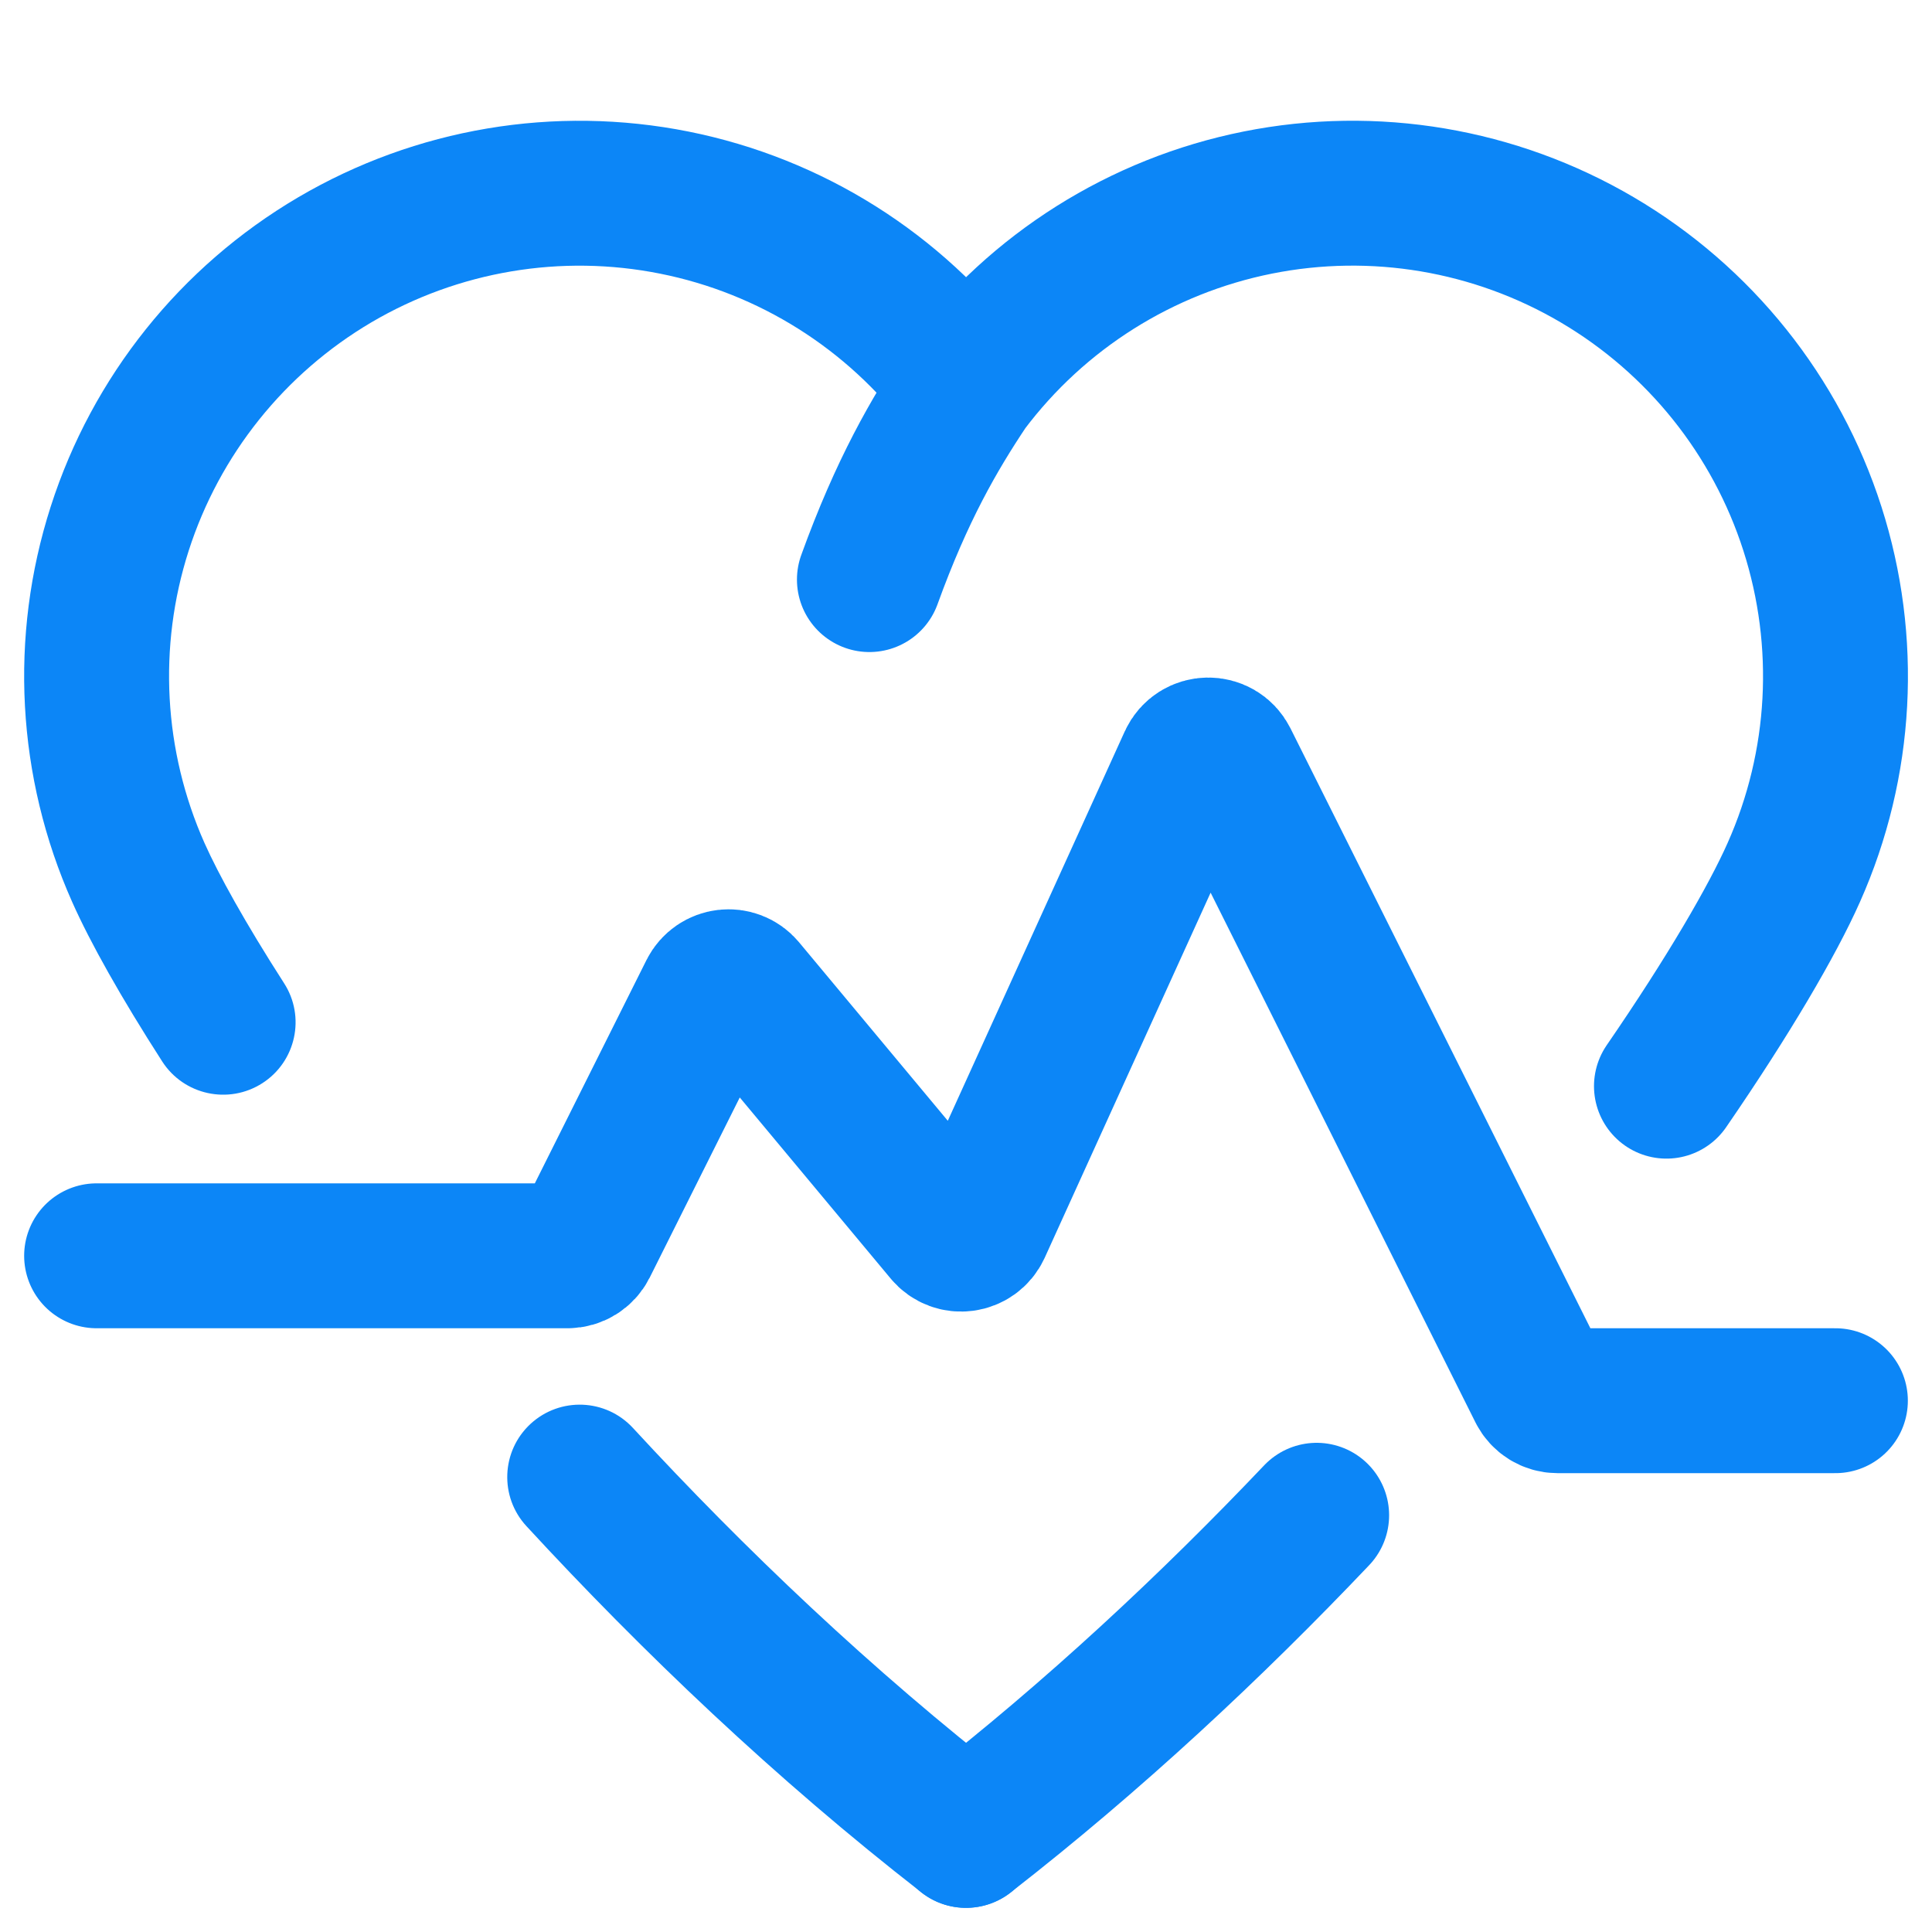
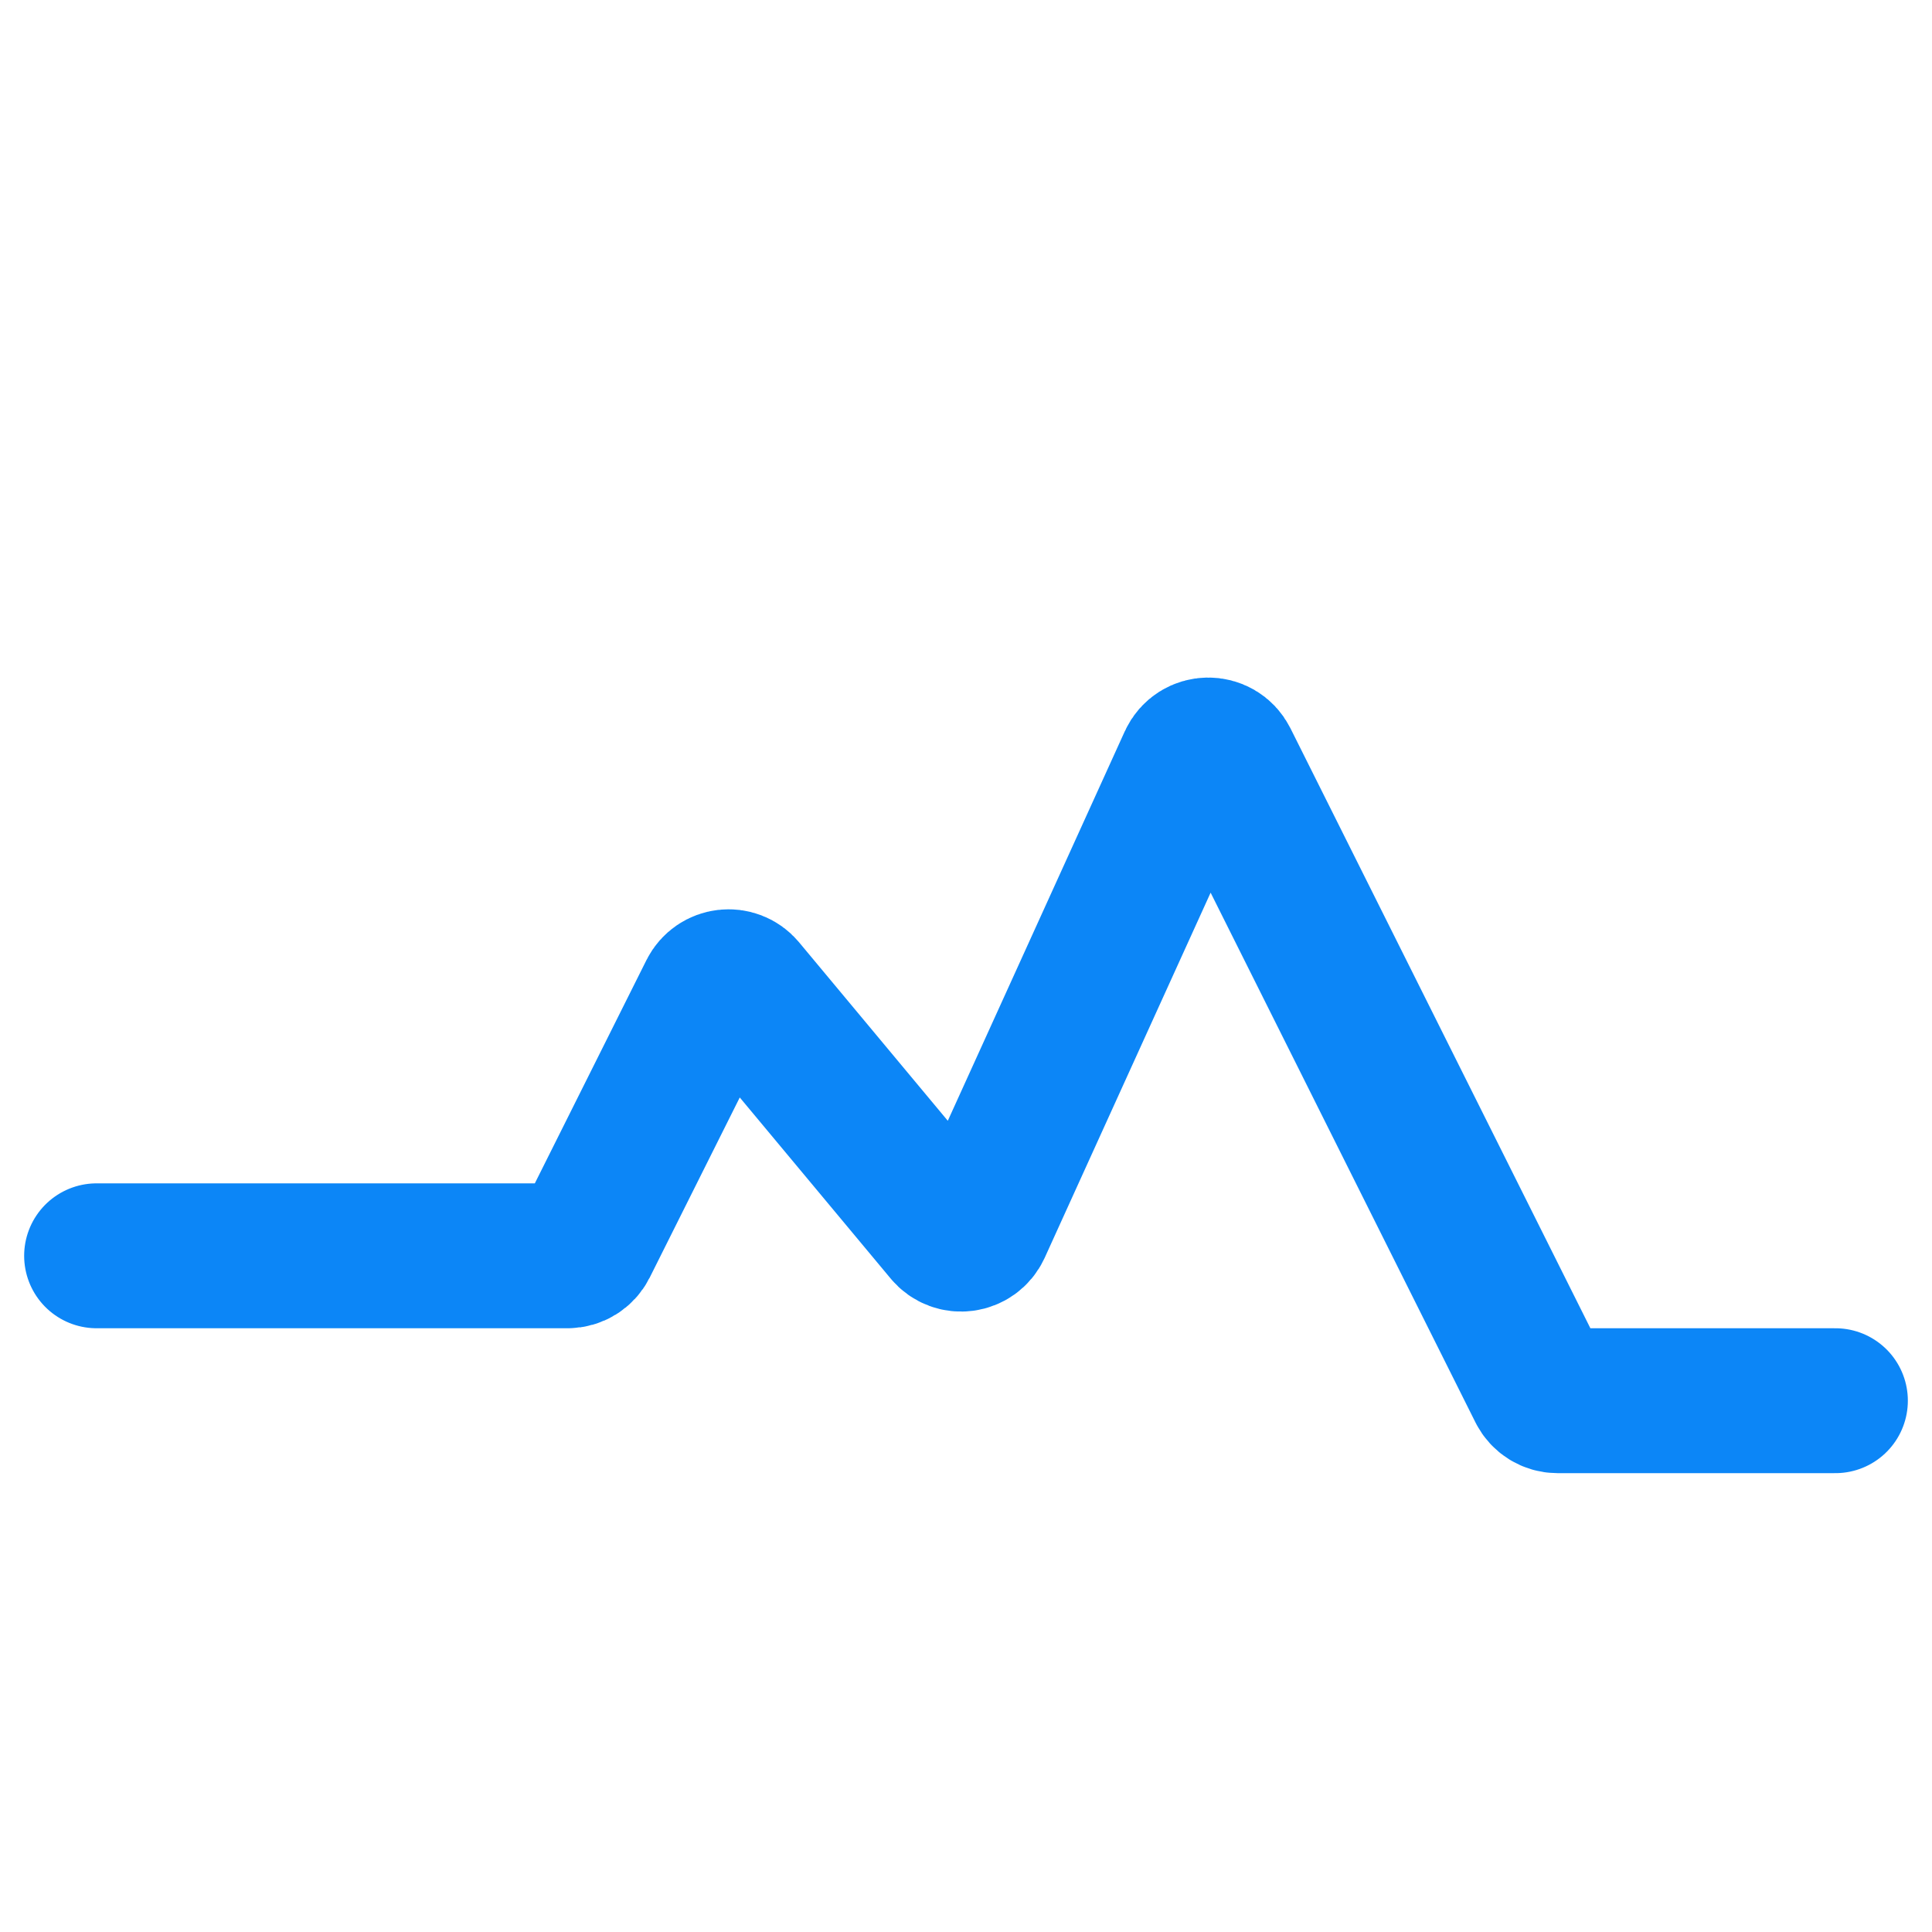
<svg xmlns="http://www.w3.org/2000/svg" width="20" height="20" viewBox="0 0 20 20" fill="none">
-   <path d="M10 19C11.323 17.971 12.545 16.828 13.63 15.686M9 6C9.335 5.075 9.669 4.497 10.004 3.996C10.742 3.014 11.816 2.338 13.02 2.097C14.225 1.856 15.476 2.067 16.535 2.69C17.594 3.313 18.387 4.303 18.762 5.473C19.137 6.643 19.069 7.91 18.569 9.032C18.349 9.527 17.897 10.304 17.251 11.244" stroke="#0C86F7" stroke-width="1.5" stroke-linecap="round" />
-   <path d="M1.432 9.032L0.747 9.337L1.432 9.032ZM10.461 18.408C10.788 18.662 10.847 19.134 10.593 19.46C10.339 19.787 9.867 19.846 9.541 19.592L10.461 18.408ZM5.45 15.799C5.169 15.495 5.188 15.021 5.492 14.74C5.797 14.459 6.271 14.478 6.552 14.782L5.45 15.799ZM2.94 10.177C3.165 10.525 3.064 10.989 2.716 11.213C2.367 11.437 1.903 11.336 1.679 10.988L2.94 10.177ZM9.398 4.447C8.77 3.612 7.857 3.037 6.834 2.833L7.128 1.362C8.513 1.639 9.748 2.416 10.597 3.545L9.398 4.447ZM6.834 2.833C5.81 2.628 4.746 2.807 3.846 3.336L3.086 2.043C4.304 1.327 5.742 1.085 7.128 1.362L6.834 2.833ZM3.846 3.336C2.946 3.866 2.272 4.708 1.953 5.702L0.525 5.244C0.956 3.899 1.868 2.759 3.086 2.043L3.846 3.336ZM1.953 5.702C1.634 6.696 1.693 7.773 2.117 8.727L0.747 9.337C0.172 8.046 0.093 6.589 0.525 5.244L1.953 5.702ZM6.552 14.782C7.704 16.031 9.024 17.29 10.461 18.408L9.541 19.592C8.026 18.414 6.646 17.096 5.45 15.799L6.552 14.782ZM2.117 8.727C2.261 9.05 2.536 9.548 2.94 10.177L1.679 10.988C1.256 10.33 0.935 9.76 0.747 9.337L2.117 8.727Z" fill="#0C86F7" />
  <path d="M1 13H5.876C5.952 13 6.021 12.957 6.055 12.89L7.363 10.274C7.428 10.145 7.603 10.124 7.696 10.235L9.796 12.755C9.89 12.869 10.07 12.844 10.132 12.71L12.326 7.882C12.396 7.728 12.612 7.724 12.688 7.875L15.945 14.39C15.979 14.457 16.048 14.5 16.124 14.5C17.384 14.5 17.675 14.5 19 14.5" stroke="#0C86F7" stroke-width="1.5" stroke-linecap="round" />
</svg>